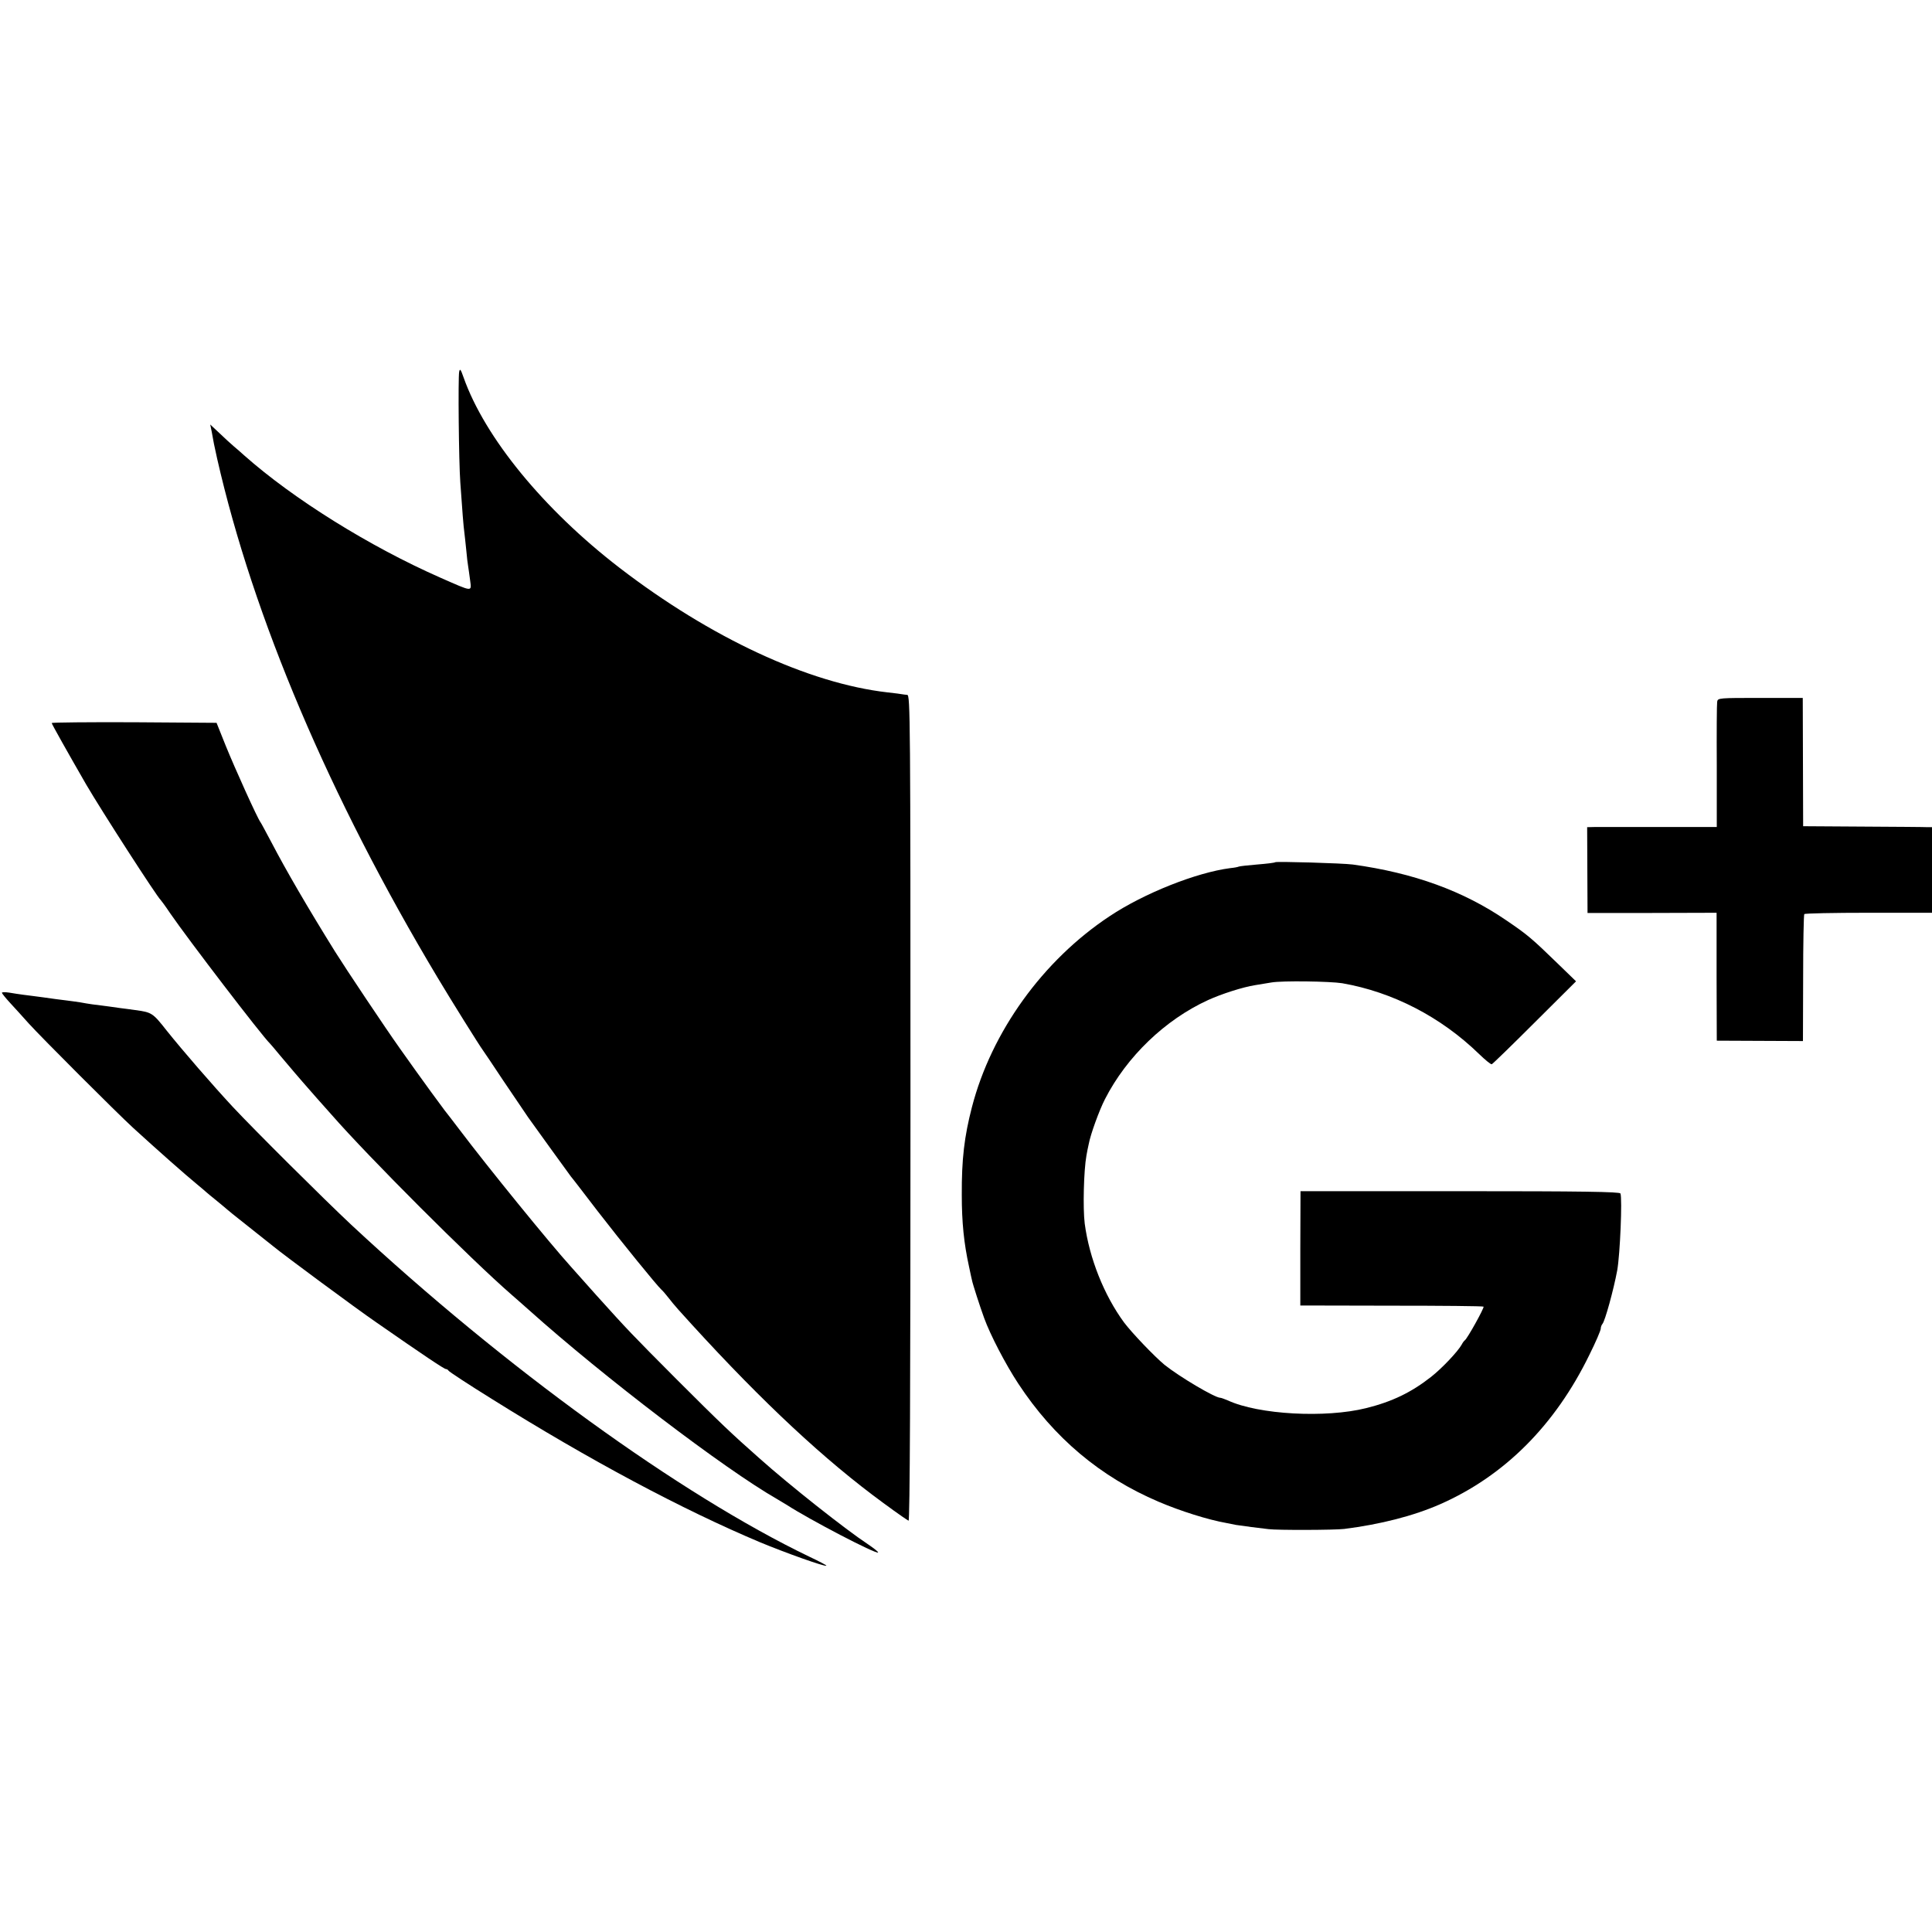
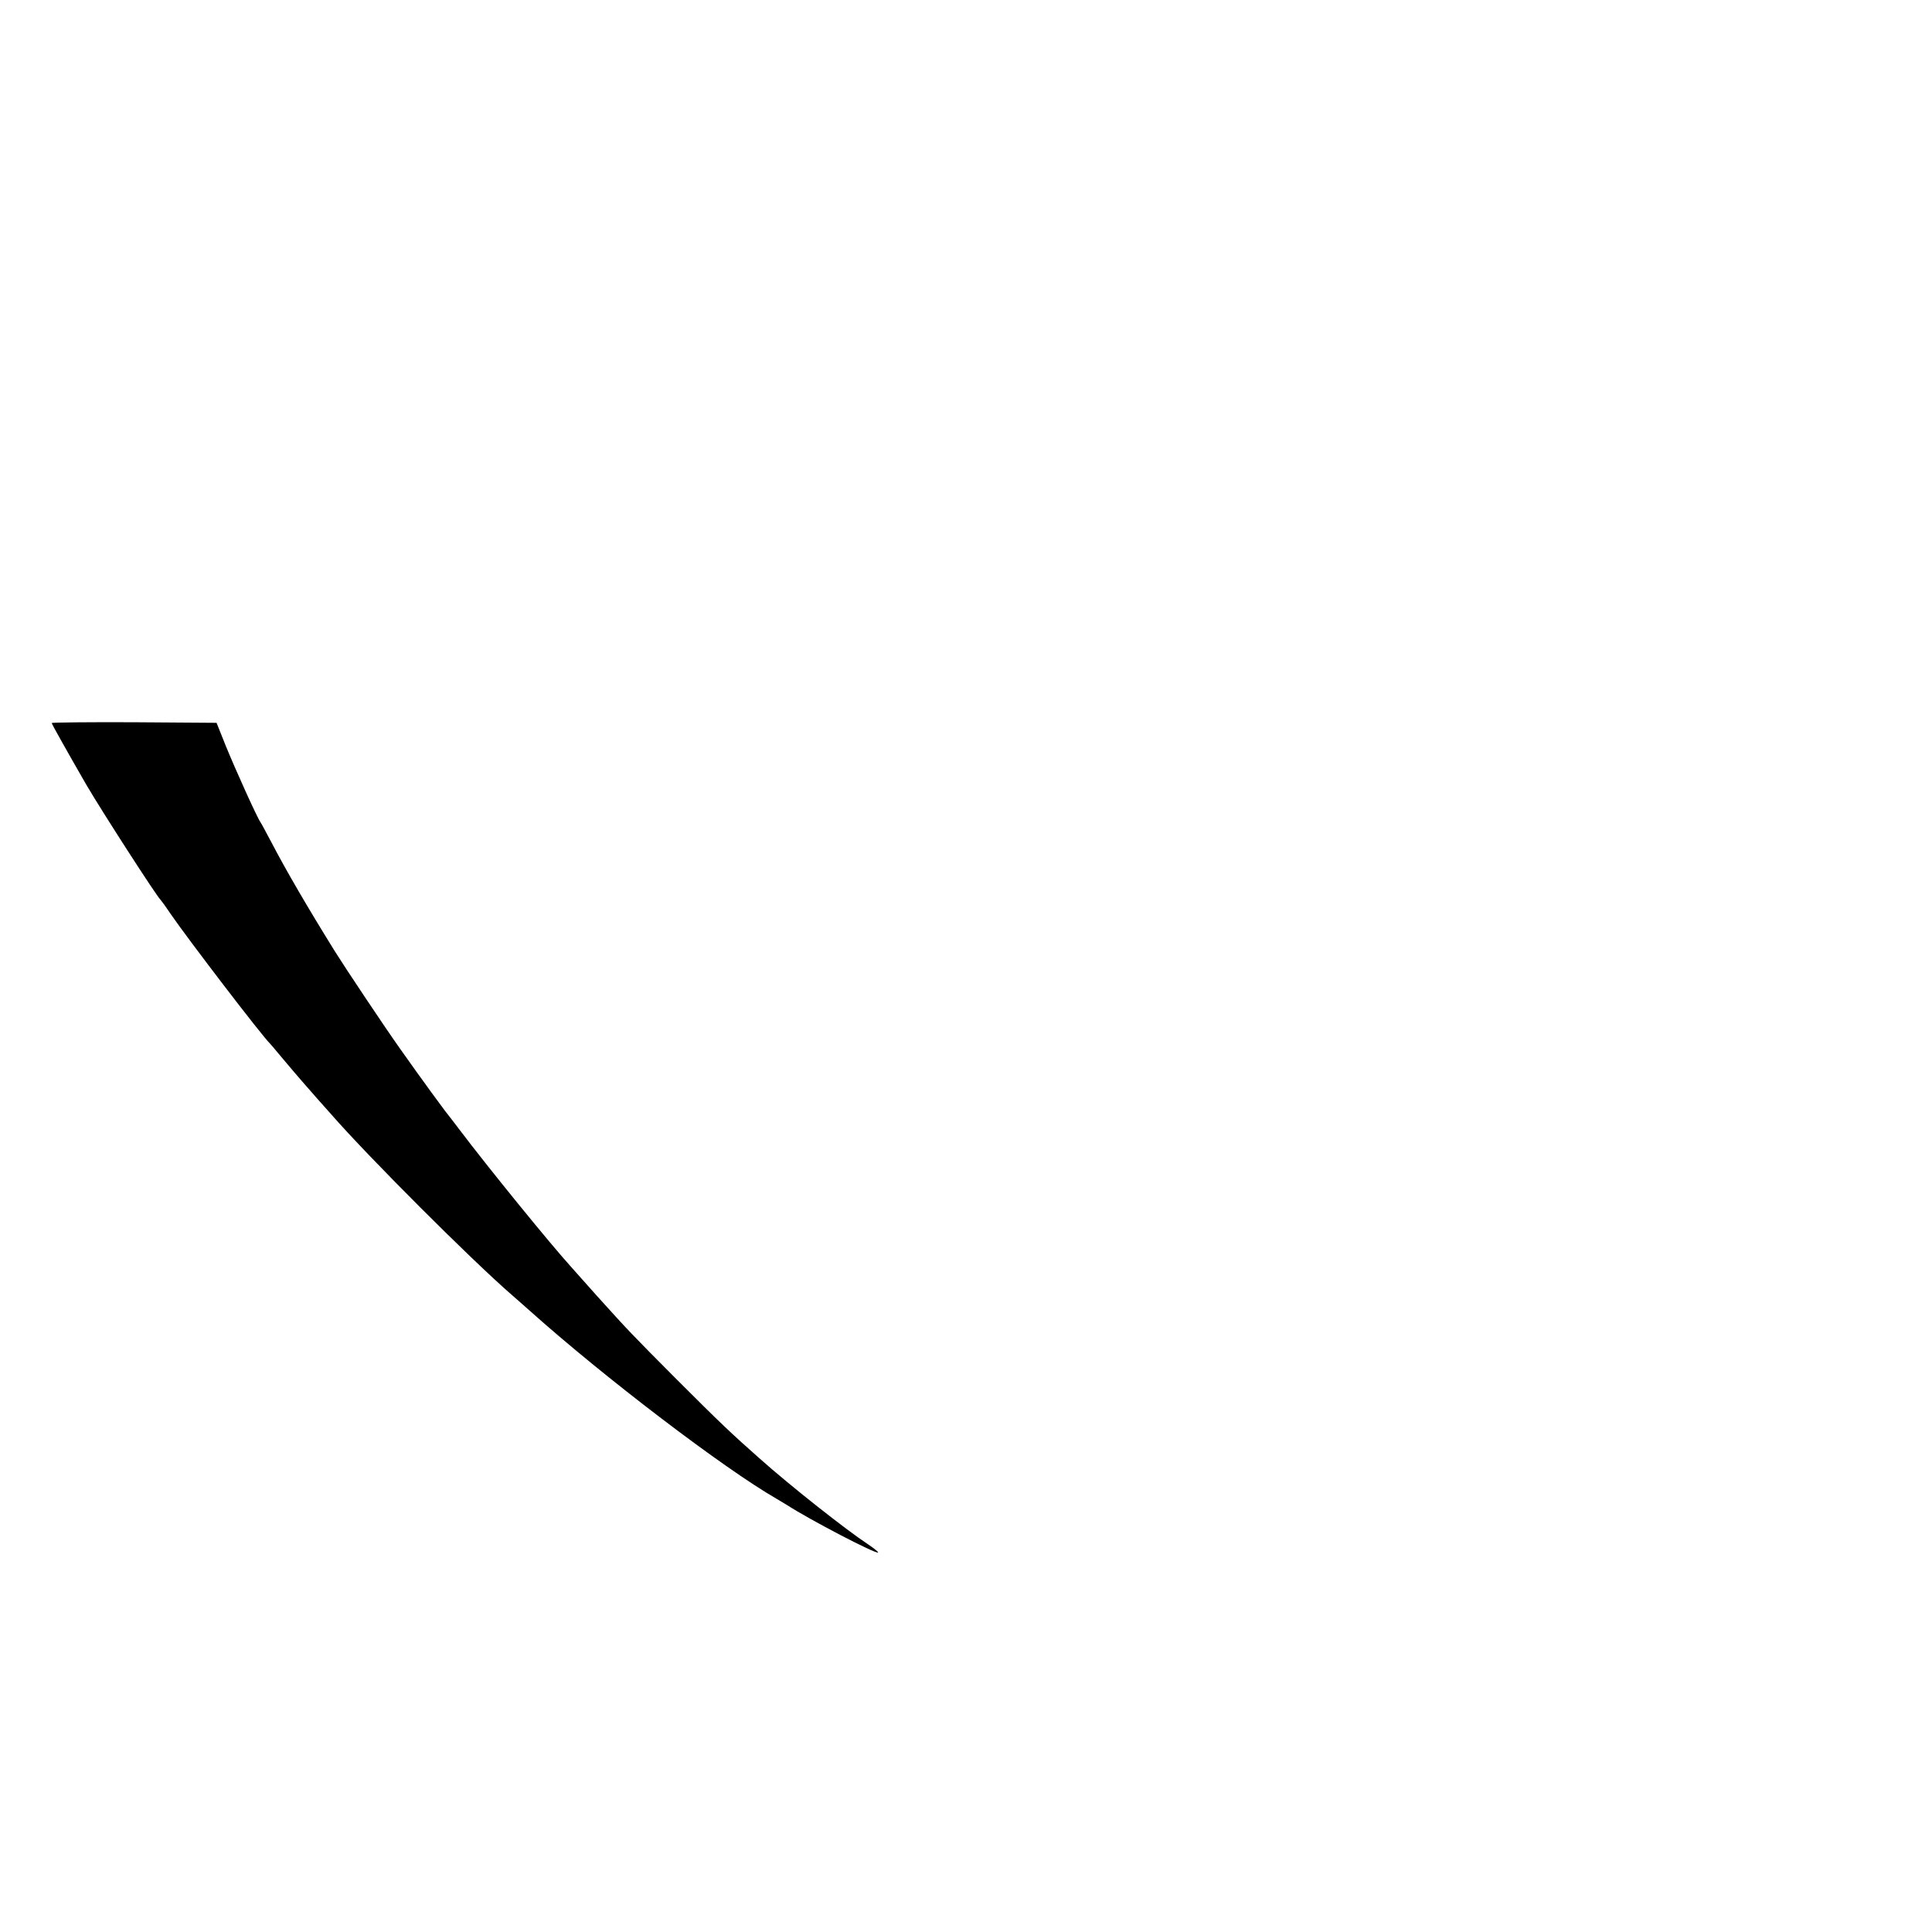
<svg xmlns="http://www.w3.org/2000/svg" version="1.0" width="1009pt" height="1009pt" viewBox="0 0 1009 1009" preserveAspectRatio="xMidYMid meet">
  <g transform="translate(0,1009) scale(0.1,-0.1)" fill="#000000" stroke="none">
-     <path d="M2398 8148 c-6 -34 -2 -468 6 -578 10 -146 17 -233 21 -260 2 -14 6 -55 10 -92 3 -37 8 -75 10 -86 2 -10 6 -43 10 -71 8 -63 18 -64 -155 12 -370 163 -768 411 -1025 639 -16 15 -41 36 -55 48 -14 12 -47 42 -73 67 l-49 46 8 -39 c10 -57 11 -62 28 -139 189 -830 587 -1768 1151 -2710 71 -119 219 -356 237 -380 4 -5 51 -75 104 -155 54 -80 113 -167 132 -195 39 -55 212 -294 224 -310 5 -5 67 -86 139 -180 126 -163 310 -389 333 -410 6 -5 22 -23 35 -40 12 -16 37 -46 54 -65 380 -423 707 -735 1012 -966 73 -55 164 -121 190 -136 7 -4 10 714 10 2153 0 2049 -1 2159 -17 2160 -10 1 -21 2 -25 3 -5 1 -39 6 -78 10 -412 47 -924 285 -1400 651 -396 305 -703 680 -814 994 -15 43 -19 48 -23 29z" />
-     <path d="M8968 6425 c-2 -11 -3 -163 -2 -337 l0 -317 -295 0 c-163 0 -315 0 -339 0 l-43 -1 1 -224 1 -224 337 0 337 1 0 -334 1 -334 225 -1 225 -1 1 329 c0 180 3 331 6 334 3 4 155 7 337 7 l330 0 0 223 0 224 -22 0 c-13 1 -164 2 -337 3 l-314 2 -1 335 -1 335 -222 0 c-215 0 -222 0 -225 -20z" />
    <path d="M270 6314 c0 -5 82 -151 180 -321 80 -137 370 -587 389 -603 3 -3 26 -34 50 -70 92 -134 479 -640 521 -680 3 -3 28 -32 55 -65 28 -33 60 -71 72 -85 12 -14 31 -36 43 -50 12 -14 47 -54 78 -89 31 -35 64 -72 73 -82 193 -221 728 -756 941 -941 11 -9 52 -46 92 -81 385 -345 1018 -828 1296 -987 19 -11 42 -25 50 -30 117 -76 466 -258 476 -248 2 3 -22 22 -53 43 -114 75 -408 307 -567 449 -145 128 -207 187 -431 411 -239 240 -256 258 -420 440 -54 61 -113 127 -131 147 -114 126 -436 522 -584 718 -36 47 -70 92 -77 100 -12 15 -125 170 -151 207 -7 10 -45 63 -84 118 -76 107 -281 414 -338 505 -143 230 -257 426 -332 570 -28 52 -53 100 -57 105 -16 20 -135 284 -182 400 l-48 120 -431 3 c-236 1 -430 -1 -430 -4z" />
-     <path d="M6660 5587 c-3 -3 -45 -8 -95 -12 -49 -4 -93 -9 -96 -11 -3 -2 -24 -6 -45 -8 -176 -23 -449 -131 -629 -251 -349 -231 -617 -604 -719 -997 -40 -154 -54 -273 -53 -459 0 -142 11 -252 38 -375 7 -32 13 -63 15 -69 3 -18 42 -139 64 -199 32 -88 111 -240 178 -342 186 -283 428 -487 733 -617 115 -49 258 -94 354 -111 17 -3 39 -8 50 -10 12 -2 48 -7 80 -11 33 -4 74 -9 90 -11 46 -6 344 -5 395 1 190 24 362 68 501 129 336 148 601 413 780 781 33 66 59 127 59 136 0 8 4 19 9 25 13 14 58 177 77 279 15 84 27 374 17 402 -4 9 -198 12 -838 12 l-833 0 -1 -299 0 -298 475 -1 c262 0 479 -2 482 -5 5 -5 -84 -166 -98 -176 -4 -3 -11 -12 -16 -22 -20 -36 -102 -123 -159 -168 -103 -81 -203 -130 -340 -164 -212 -53 -562 -34 -722 40 -17 7 -35 14 -40 14 -28 0 -212 109 -291 172 -52 43 -170 166 -212 222 -104 142 -181 335 -205 516 -10 80 -5 278 9 355 3 17 8 44 12 60 9 50 55 177 85 235 113 221 313 414 538 517 70 32 182 68 246 78 17 3 55 9 85 14 57 10 308 6 370 -4 264 -46 515 -176 714 -369 32 -31 62 -56 67 -54 5 2 106 100 224 218 l216 215 -98 95 c-133 129 -155 148 -267 224 -224 153 -482 247 -801 291 -53 7 -399 17 -405 12z" />
-     <path d="M10 4905 c0 -3 19 -27 43 -53 23 -25 67 -73 97 -107 67 -74 462 -469 545 -545 128 -117 274 -246 335 -296 19 -16 40 -33 46 -39 6 -5 29 -25 52 -43 23 -19 50 -41 60 -50 11 -10 37 -30 58 -47 37 -29 159 -126 180 -143 54 -45 437 -328 539 -398 253 -176 355 -244 364 -244 5 0 11 -4 13 -8 2 -5 104 -72 228 -149 510 -319 992 -576 1398 -747 132 -55 342 -130 348 -123 2 2 -38 23 -89 47 -674 324 -1593 989 -2392 1733 -141 132 -507 496 -620 617 -104 112 -261 293 -344 397 -74 94 -78 96 -166 108 -22 3 -56 8 -75 10 -34 5 -77 11 -150 20 -19 3 -46 7 -60 10 -14 2 -46 7 -72 10 -26 3 -80 10 -120 16 -40 5 -89 12 -108 14 -19 3 -52 7 -72 11 -21 3 -38 3 -38 -1z" />
  </g>
</svg>